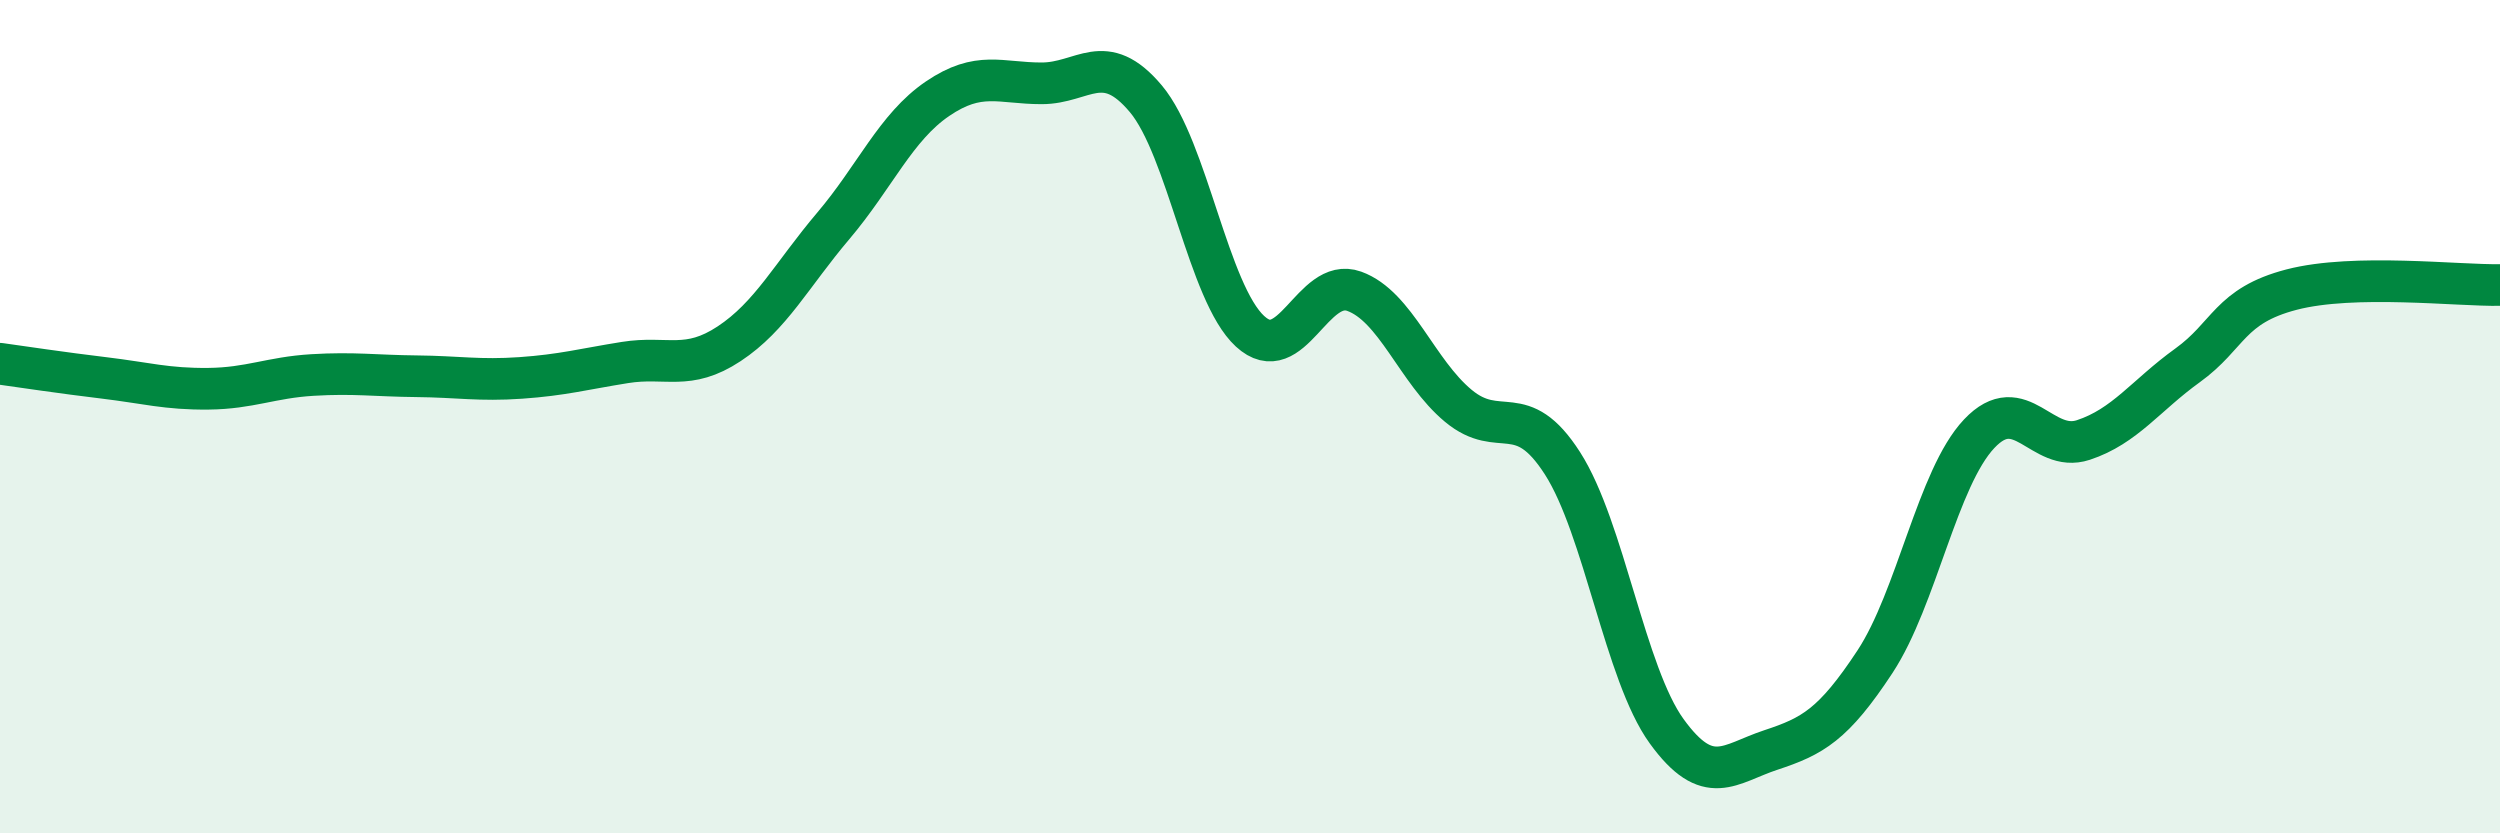
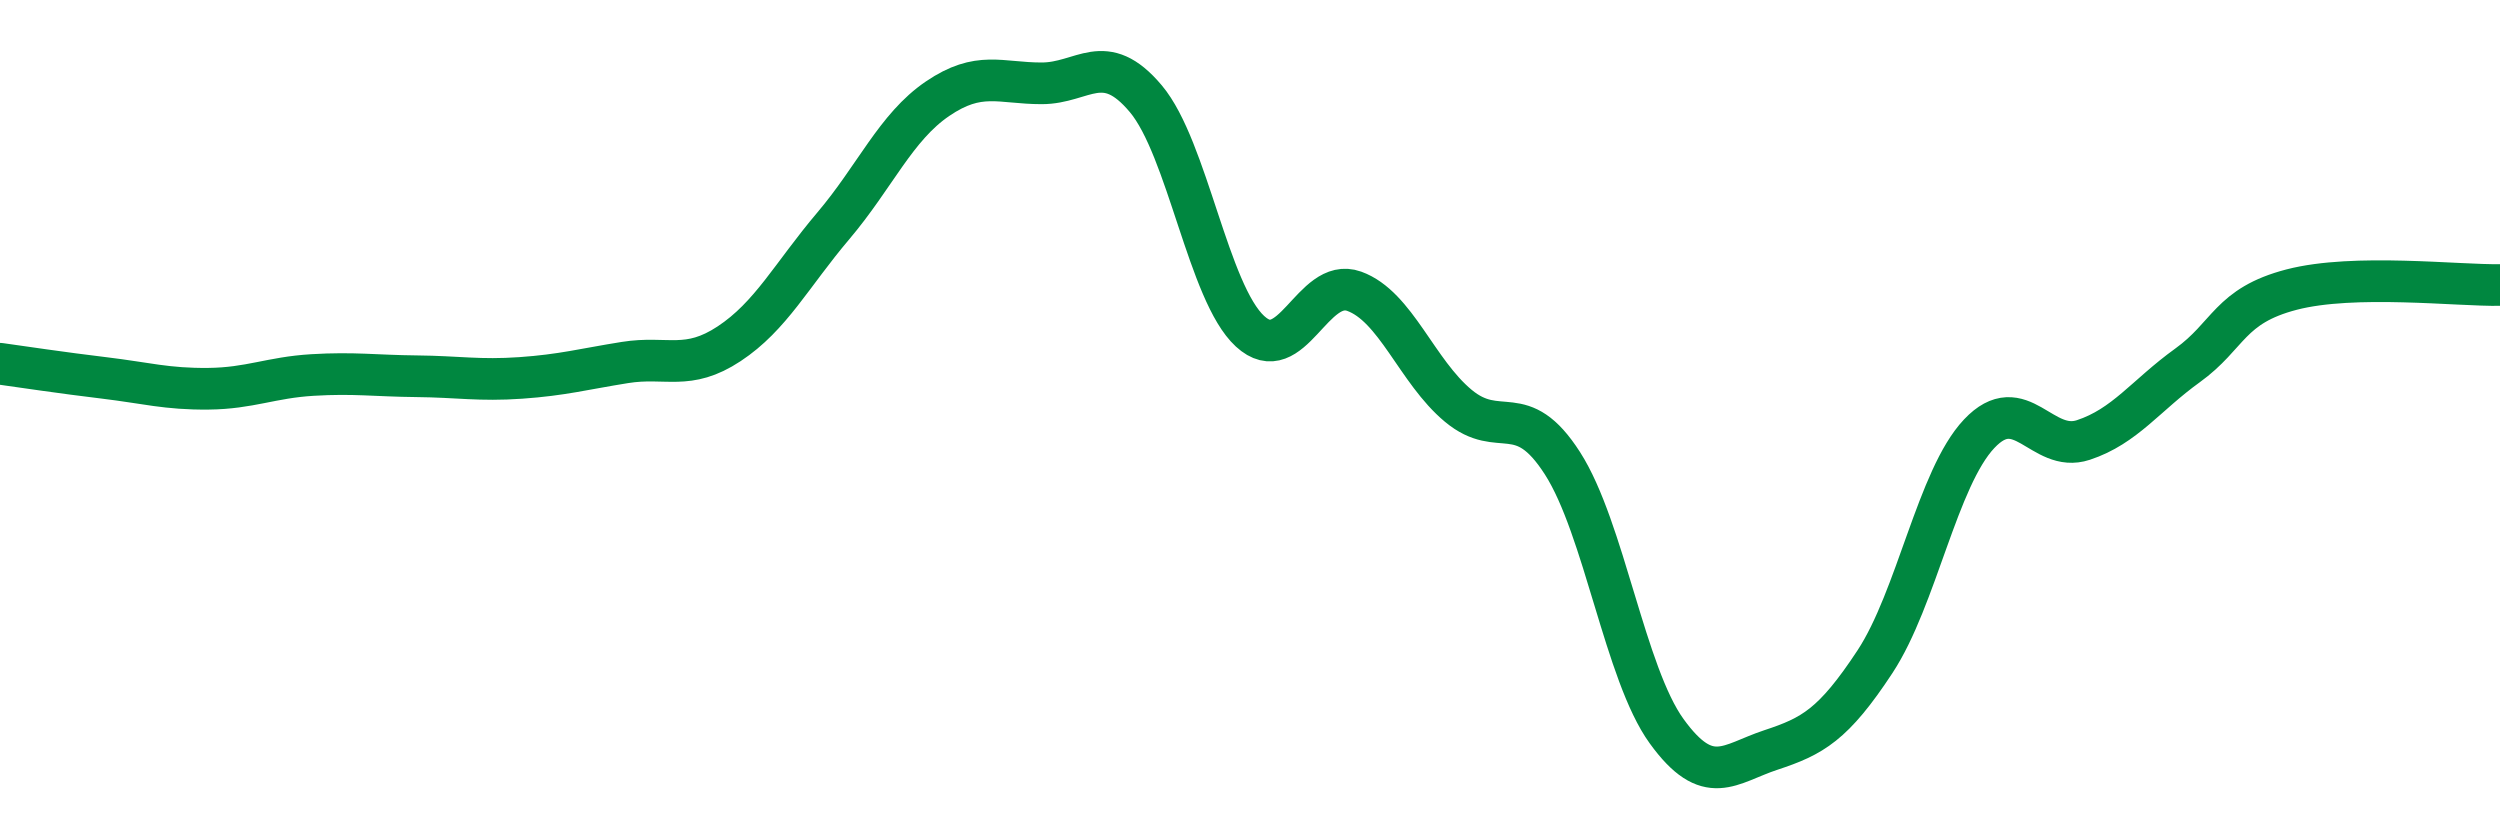
<svg xmlns="http://www.w3.org/2000/svg" width="60" height="20" viewBox="0 0 60 20">
-   <path d="M 0,8.73 C 0.5,8.8 1.5,8.95 2.5,9.07 C 3.5,9.19 4,9.34 5,9.33 C 6,9.32 6.5,9.06 7.5,9 C 8.5,8.94 9,9.02 10,9.03 C 11,9.04 11.5,9.14 12.5,9.07 C 13.5,9 14,8.86 15,8.7 C 16,8.54 16.5,8.91 17.5,8.25 C 18.5,7.59 19,6.6 20,5.42 C 21,4.24 21.5,3.05 22.5,2.37 C 23.5,1.69 24,2 25,2 C 26,2 26.5,1.18 27.5,2.37 C 28.5,3.56 29,7.03 30,7.95 C 31,8.87 31.5,6.63 32.5,6.99 C 33.5,7.35 34,8.91 35,9.74 C 36,10.57 36.5,9.56 37.5,11.12 C 38.5,12.68 39,16.17 40,17.55 C 41,18.93 41.5,18.33 42.5,18 C 43.5,17.67 44,17.4 45,15.88 C 46,14.36 46.5,11.47 47.5,10.41 C 48.5,9.35 49,10.89 50,10.56 C 51,10.23 51.5,9.49 52.5,8.77 C 53.5,8.05 53.5,7.34 55,6.95 C 56.5,6.56 59,6.86 60,6.84L60 20L0 20Z" fill="#008740" opacity="0.1" stroke-linecap="round" stroke-linejoin="round" />
  <path d="M 0,8.73 C 0.5,8.8 1.5,8.95 2.5,9.07 C 3.5,9.19 4,9.34 5,9.33 C 6,9.32 6.5,9.06 7.5,9 C 8.5,8.94 9,9.02 10,9.03 C 11,9.04 11.5,9.14 12.5,9.07 C 13.5,9 14,8.86 15,8.7 C 16,8.54 16.5,8.91 17.5,8.25 C 18.5,7.59 19,6.6 20,5.42 C 21,4.24 21.5,3.05 22.5,2.37 C 23.5,1.69 24,2 25,2 C 26,2 26.5,1.18 27.5,2.37 C 28.5,3.56 29,7.03 30,7.95 C 31,8.87 31.5,6.63 32.5,6.99 C 33.5,7.35 34,8.91 35,9.74 C 36,10.57 36.5,9.56 37.5,11.12 C 38.5,12.68 39,16.17 40,17.55 C 41,18.93 41.5,18.33 42.5,18 C 43.5,17.67 44,17.4 45,15.88 C 46,14.36 46.5,11.47 47.5,10.41 C 48.5,9.35 49,10.89 50,10.56 C 51,10.23 51.5,9.49 52.5,8.77 C 53.5,8.05 53.5,7.34 55,6.95 C 56.5,6.56 59,6.86 60,6.84" stroke="#008740" stroke-width="1" fill="none" stroke-linecap="round" stroke-linejoin="round" />
</svg>